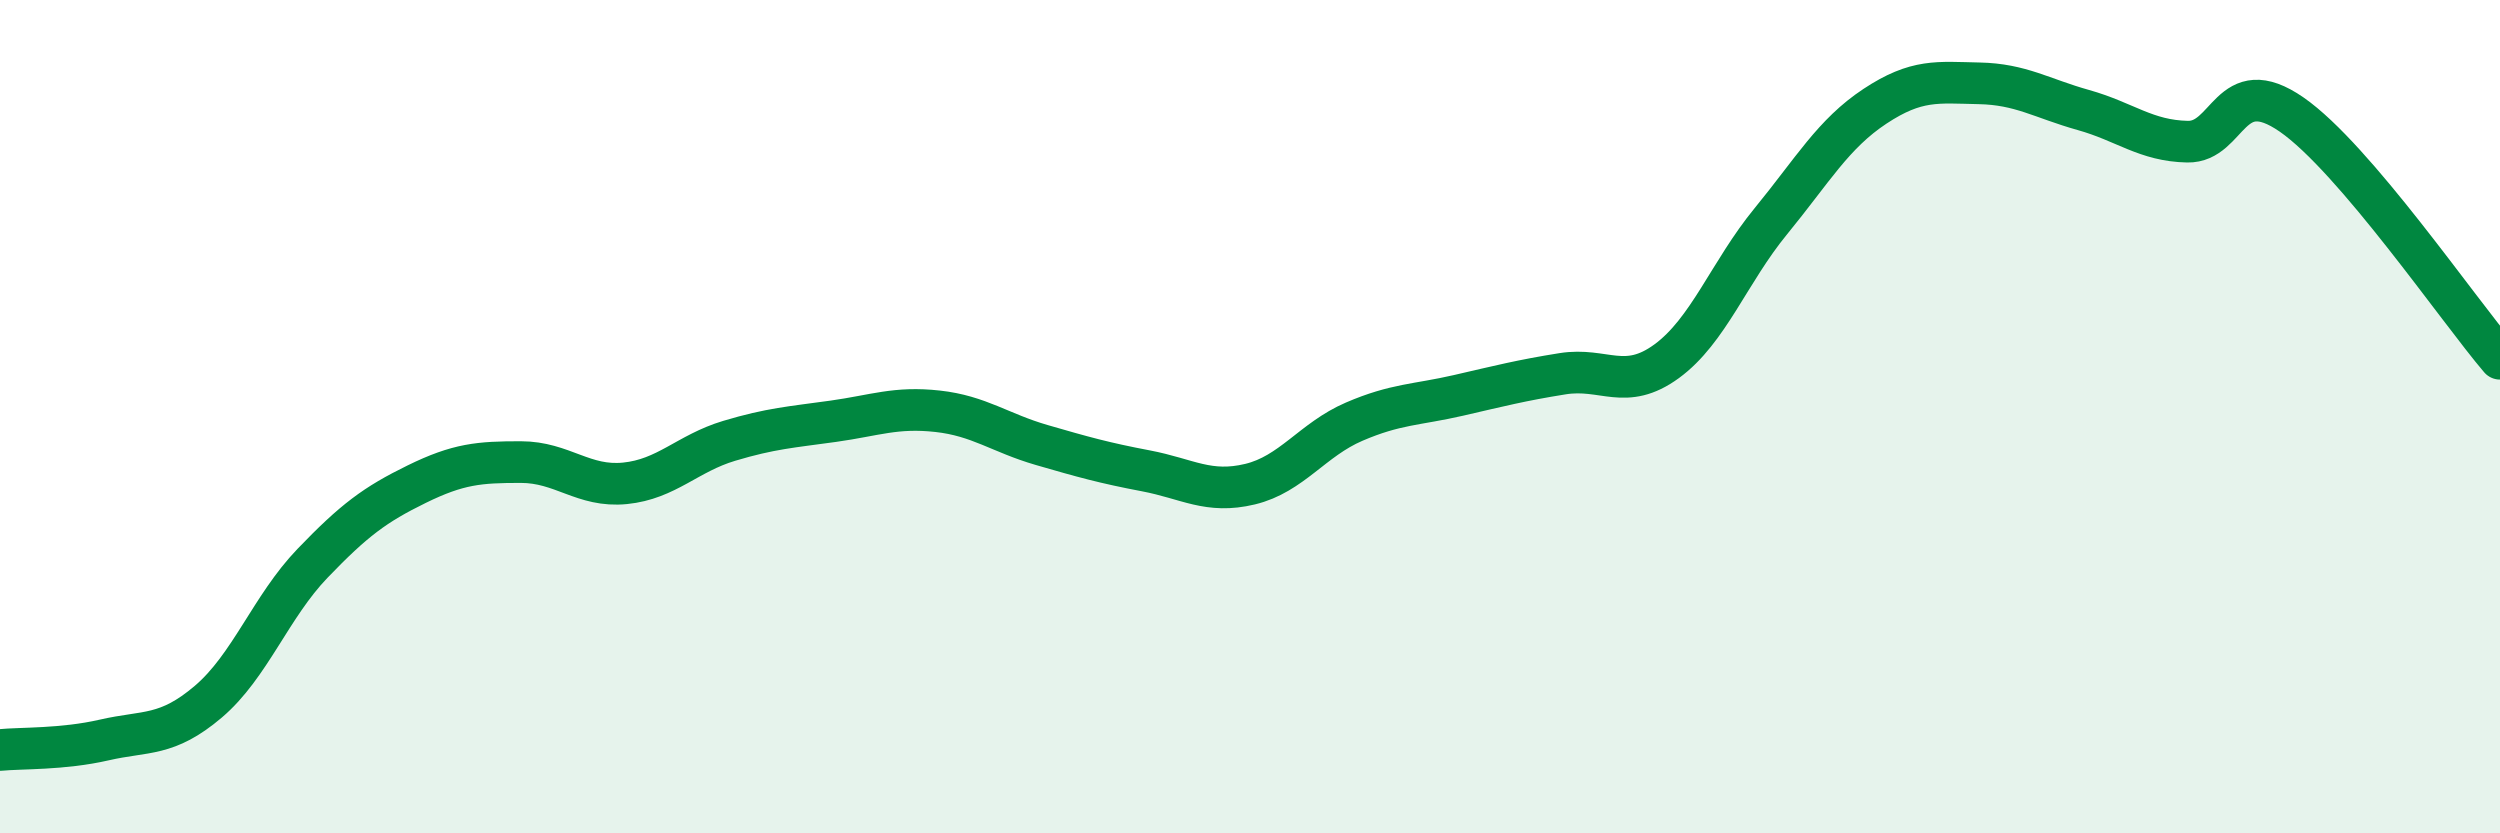
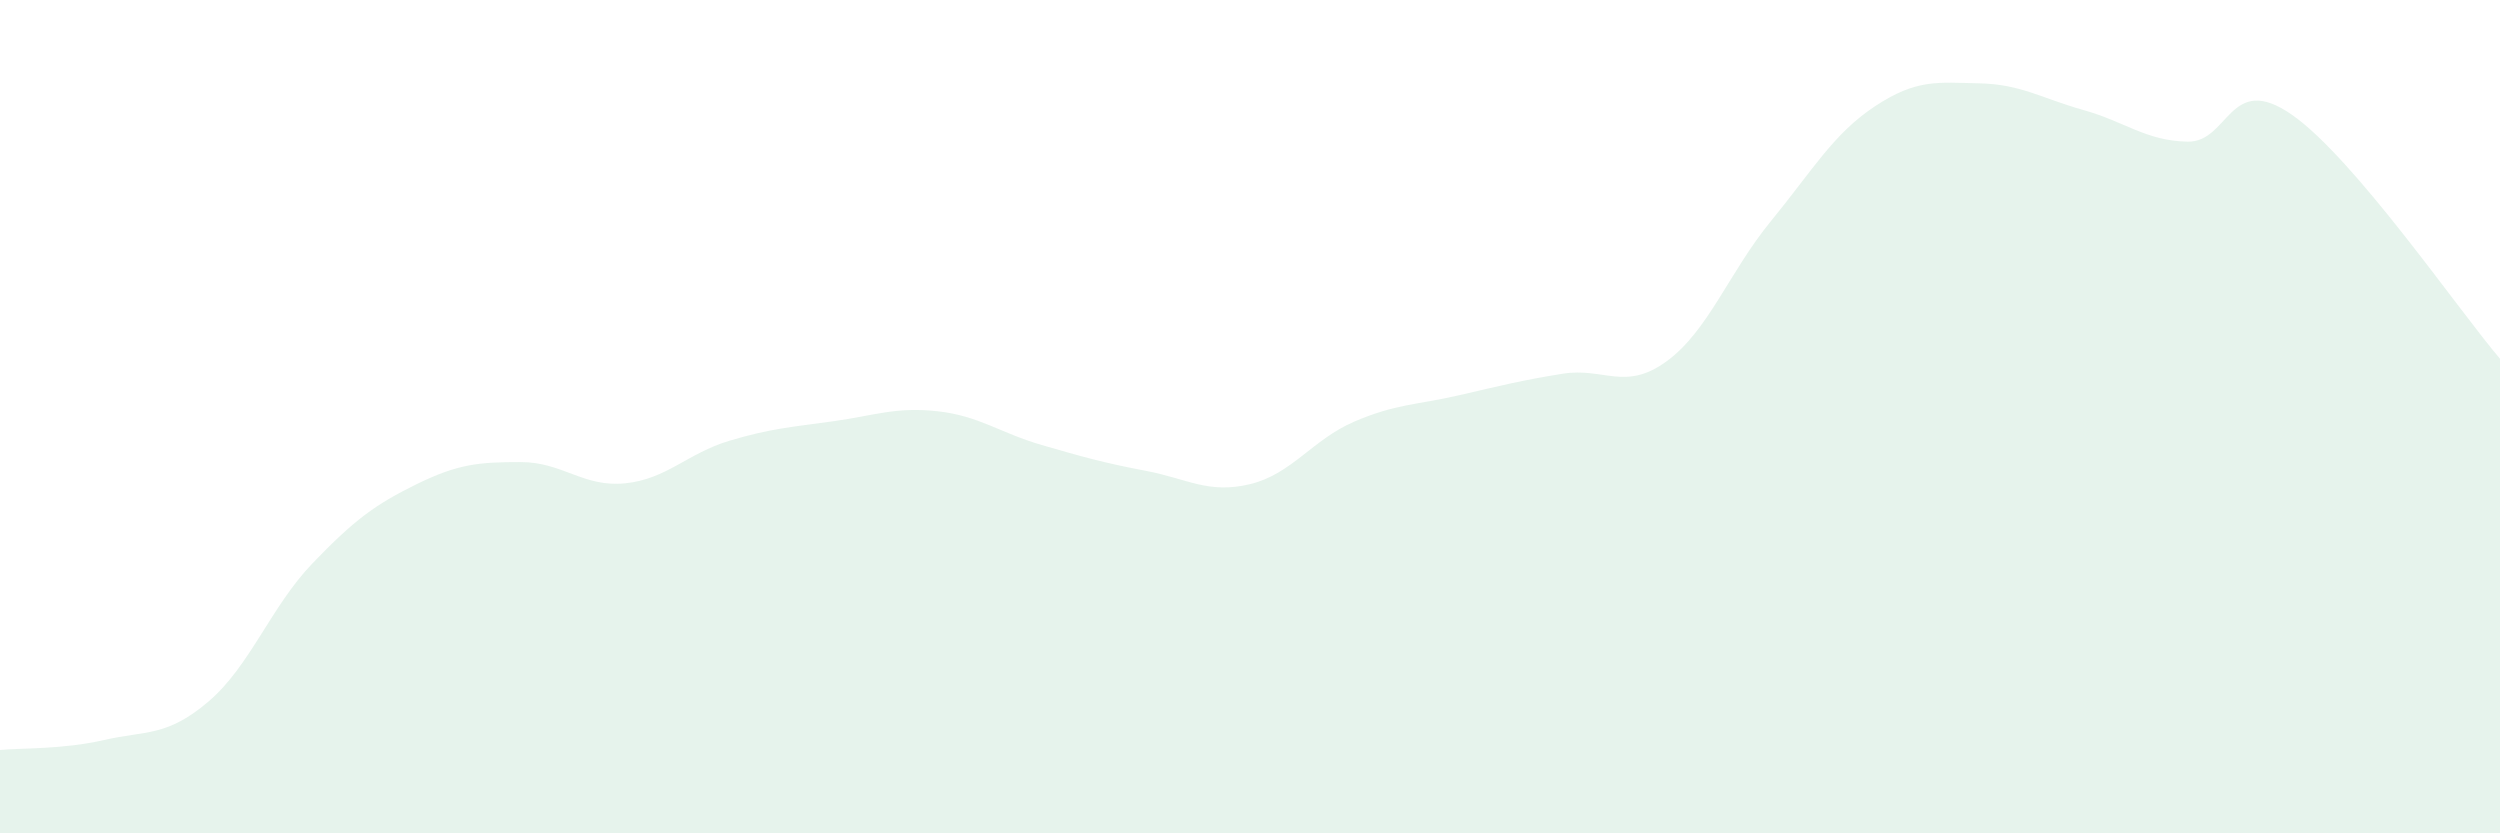
<svg xmlns="http://www.w3.org/2000/svg" width="60" height="20" viewBox="0 0 60 20">
  <path d="M 0,18 C 0.5,17.95 1.5,17.99 2.5,17.76 C 3.5,17.53 4,17.69 5,16.84 C 6,15.99 6.5,14.56 7.5,13.52 C 8.5,12.48 9,12.11 10,11.62 C 11,11.13 11.5,11.09 12.5,11.09 C 13.5,11.09 14,11.7 15,11.6 C 16,11.5 16.5,10.88 17.5,10.58 C 18.5,10.28 19,10.25 20,10.11 C 21,9.97 21.5,9.76 22.5,9.87 C 23.5,9.98 24,10.39 25,10.68 C 26,10.97 26.5,11.11 27.5,11.3 C 28.5,11.49 29,11.86 30,11.62 C 31,11.38 31.5,10.55 32.5,10.12 C 33.5,9.69 34,9.72 35,9.49 C 36,9.26 36.5,9.13 37.5,8.97 C 38.5,8.81 39,9.4 40,8.67 C 41,7.94 41.5,6.53 42.5,5.31 C 43.5,4.09 44,3.21 45,2.55 C 46,1.89 46.5,1.98 47.5,2 C 48.5,2.02 49,2.36 50,2.64 C 51,2.92 51.5,3.38 52.5,3.4 C 53.5,3.42 53.5,1.71 55,2.75 C 56.5,3.79 59,7.44 60,8.61L60 20L0 20Z" fill="#008740" opacity="0.1" stroke-linecap="round" stroke-linejoin="round" />
-   <path d="M 0,18 C 0.5,17.95 1.5,17.99 2.5,17.76 C 3.5,17.53 4,17.69 5,16.84 C 6,15.99 6.5,14.56 7.5,13.52 C 8.5,12.48 9,12.11 10,11.62 C 11,11.13 11.5,11.09 12.5,11.09 C 13.5,11.09 14,11.7 15,11.6 C 16,11.5 16.5,10.88 17.5,10.58 C 18.5,10.28 19,10.25 20,10.11 C 21,9.97 21.5,9.76 22.5,9.87 C 23.5,9.98 24,10.39 25,10.68 C 26,10.97 26.5,11.11 27.5,11.3 C 28.5,11.49 29,11.86 30,11.62 C 31,11.38 31.5,10.55 32.5,10.12 C 33.5,9.69 34,9.72 35,9.49 C 36,9.26 36.5,9.13 37.5,8.97 C 38.5,8.81 39,9.4 40,8.67 C 41,7.94 41.5,6.53 42.5,5.31 C 43.5,4.09 44,3.21 45,2.55 C 46,1.89 46.5,1.98 47.5,2 C 48.5,2.02 49,2.36 50,2.64 C 51,2.92 51.5,3.38 52.5,3.4 C 53.5,3.42 53.5,1.71 55,2.75 C 56.5,3.79 59,7.44 60,8.61" stroke="#008740" stroke-width="1" fill="none" stroke-linecap="round" stroke-linejoin="round" />
</svg>